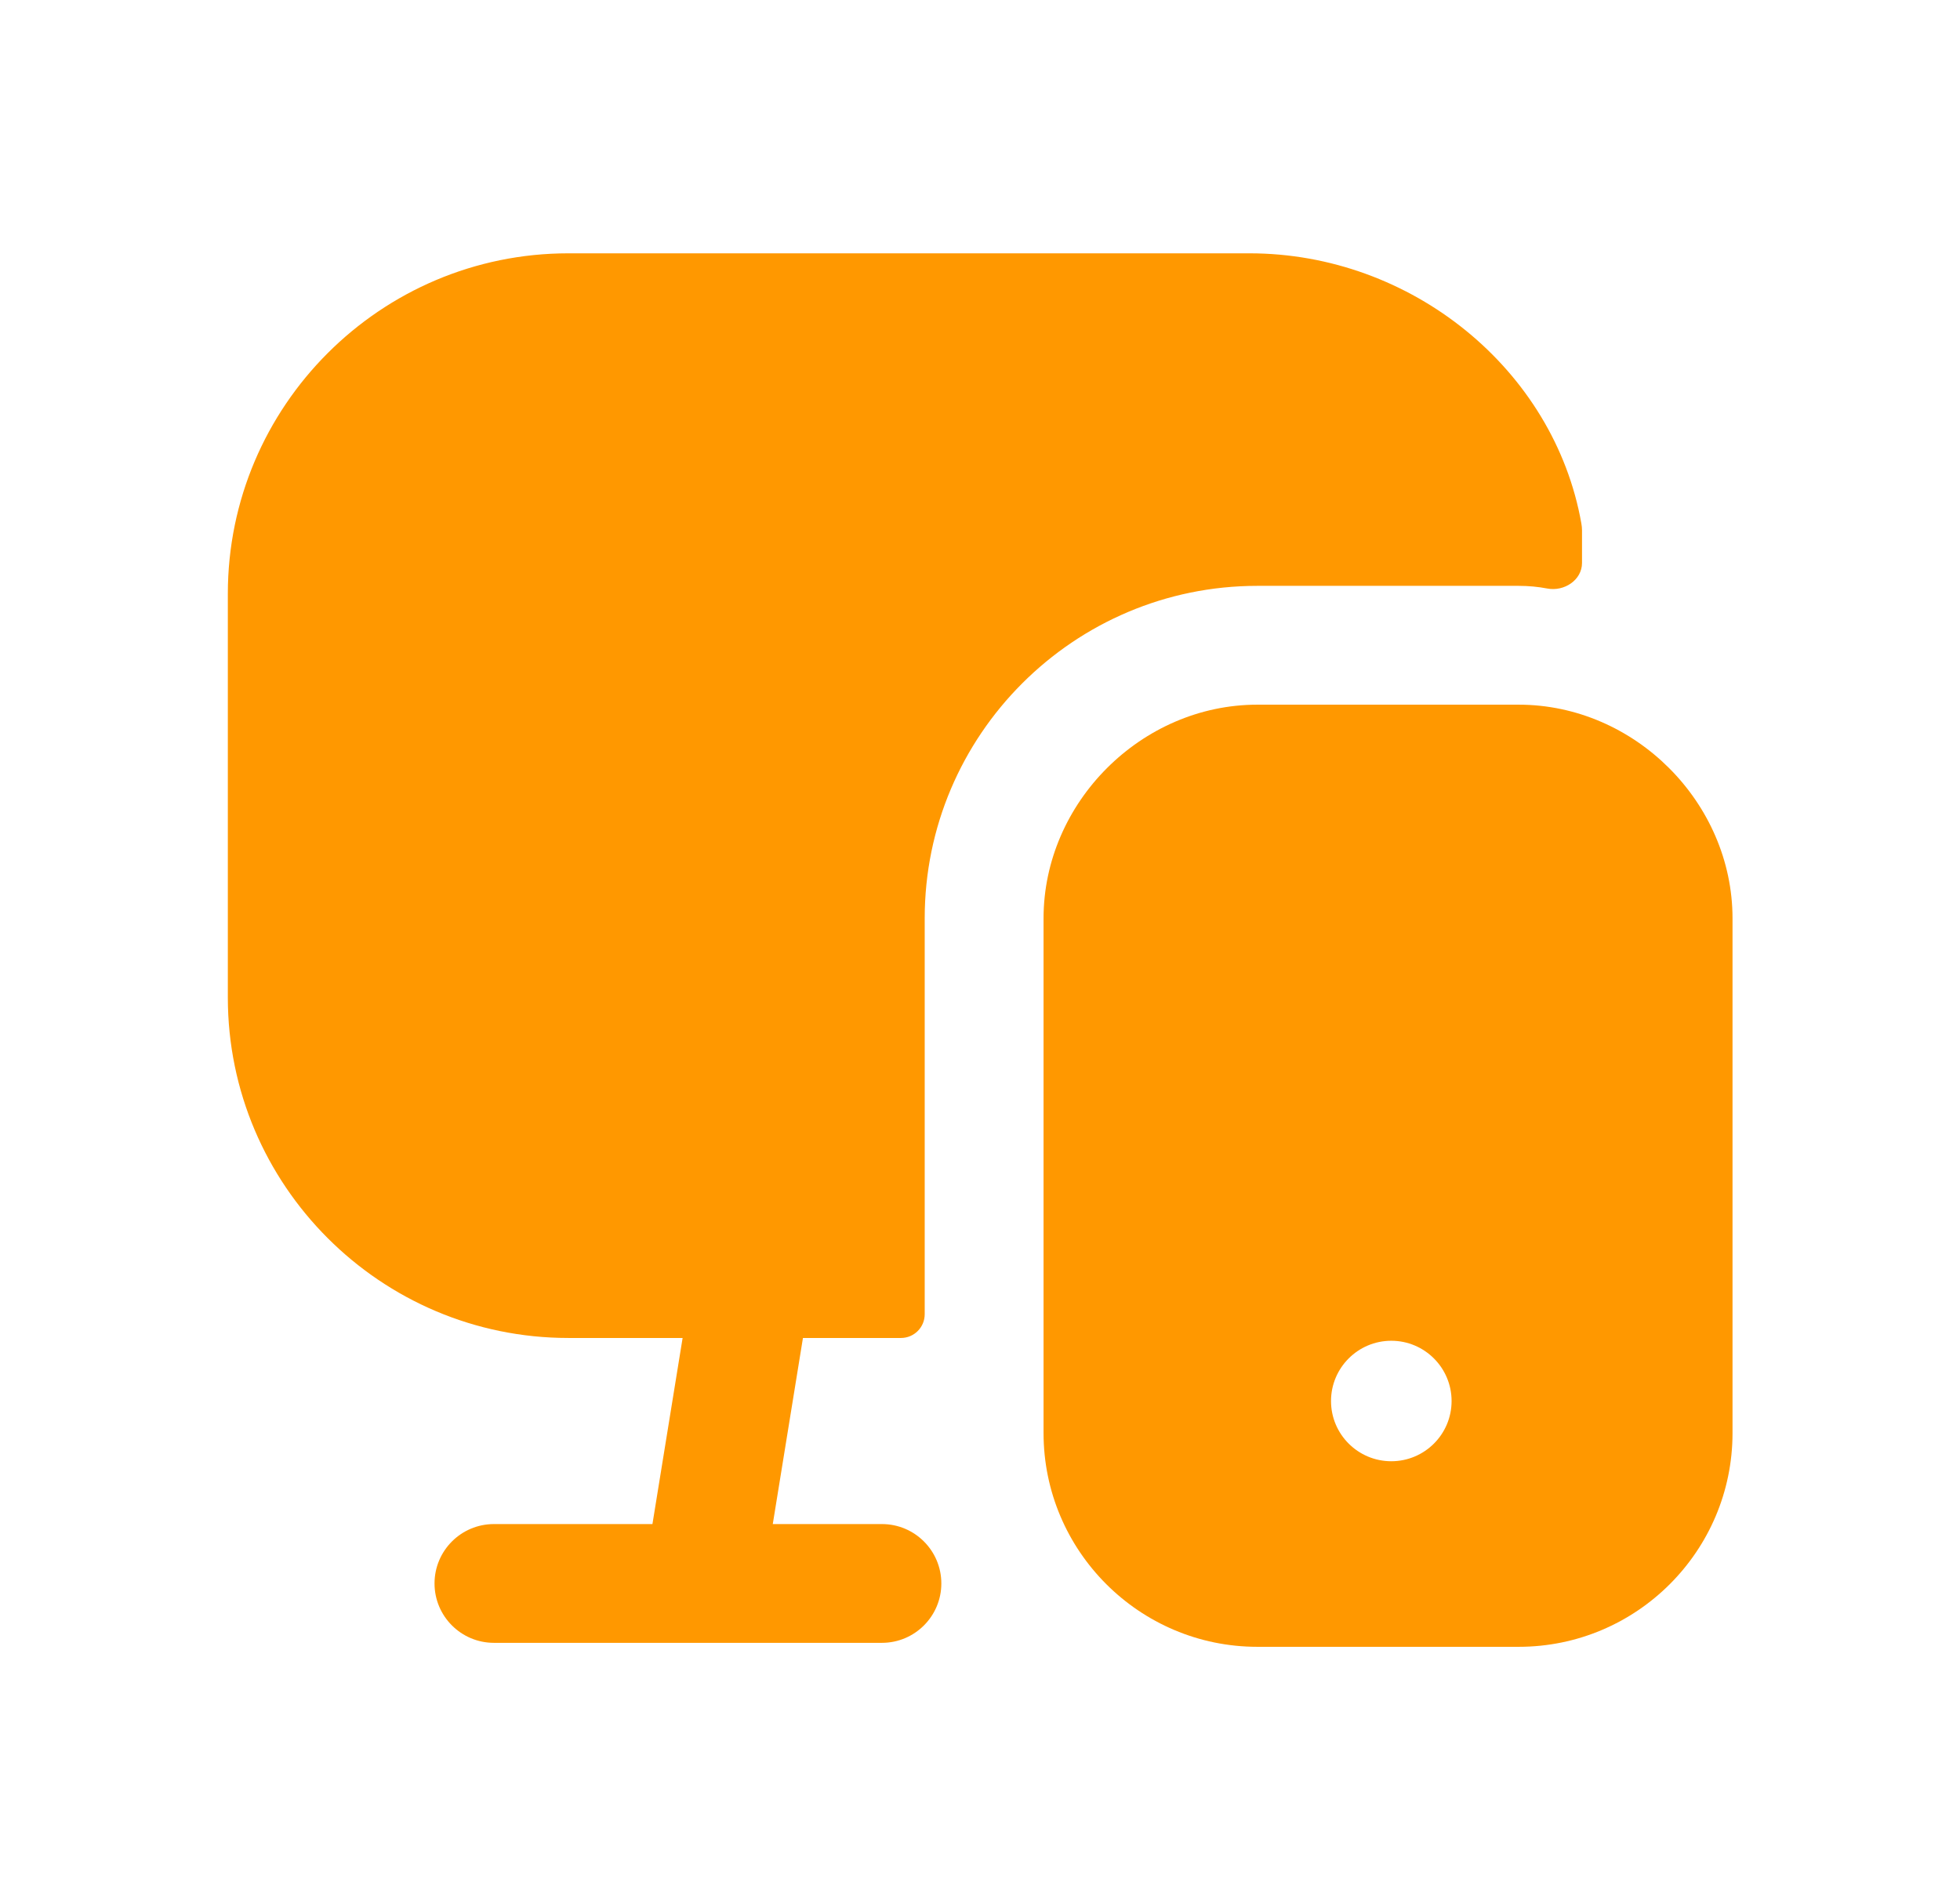
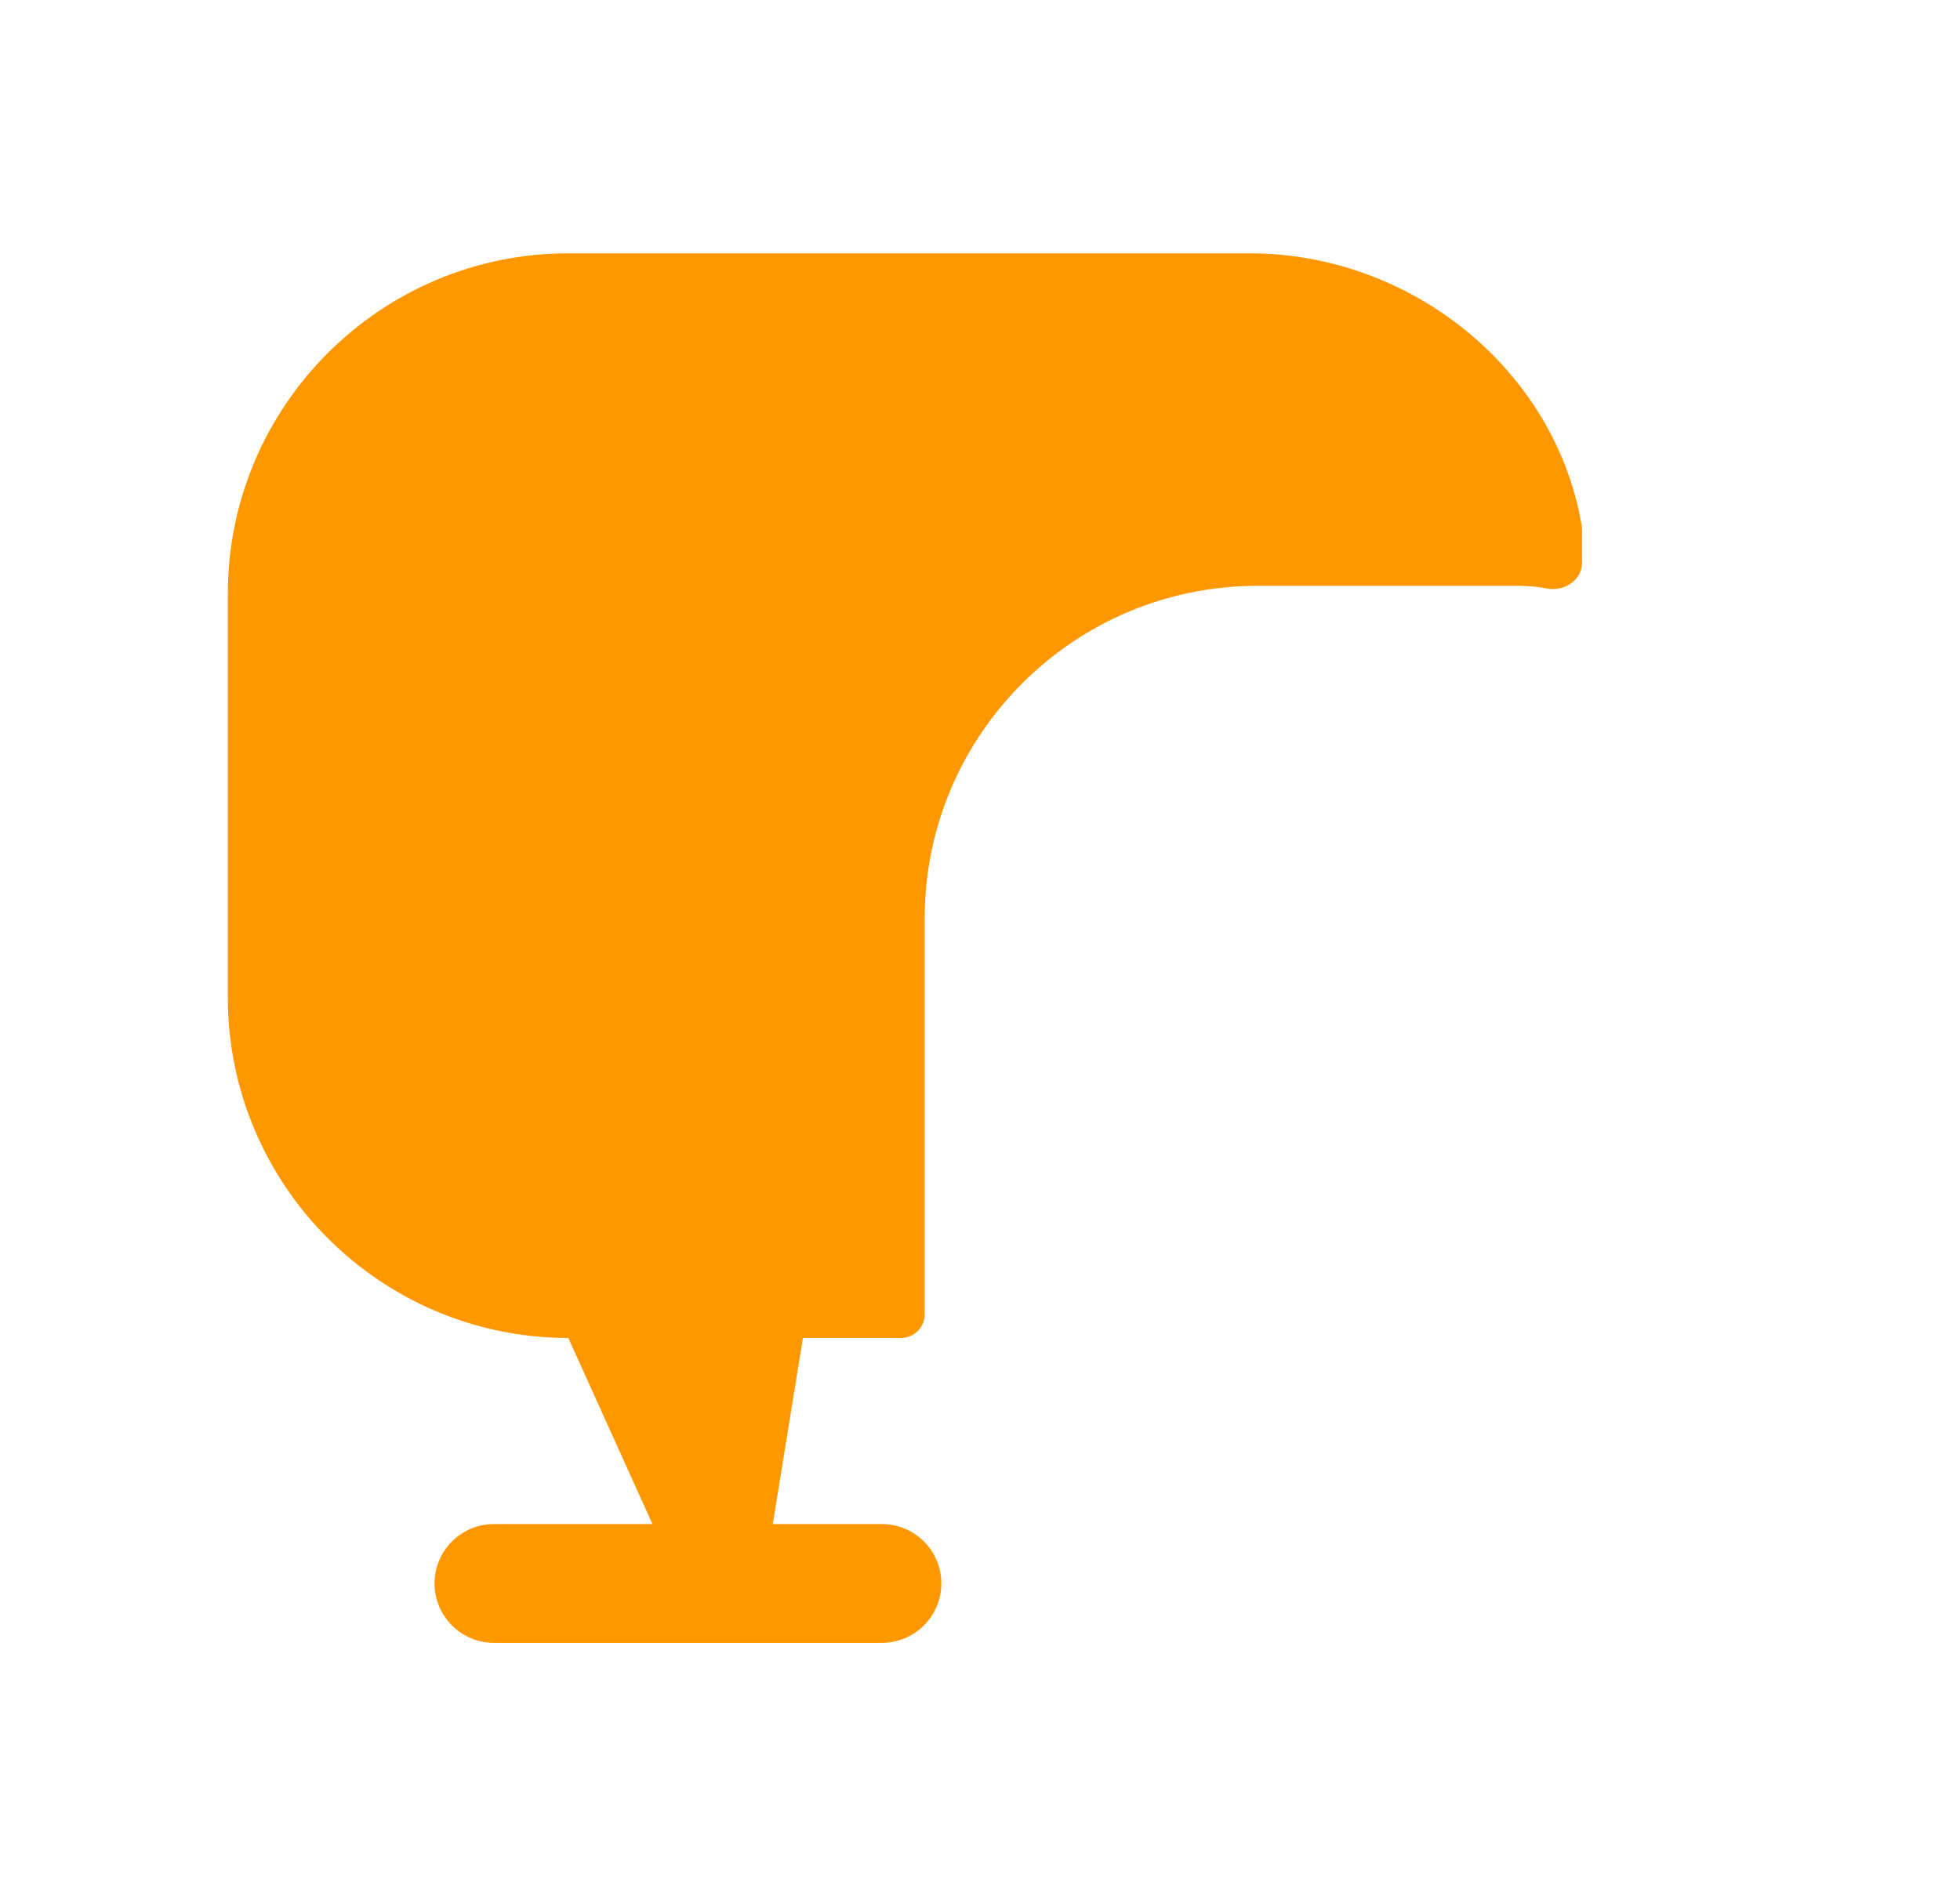
<svg xmlns="http://www.w3.org/2000/svg" fill="none" viewBox="0 0 33 32" height="32" width="33">
-   <path fill="#FF9800" d="M15.169 22.532C15.39 22.532 15.569 22.353 15.569 22.132V15.464C15.569 12.378 18.081 9.866 21.169 9.866H25.569C25.735 9.866 25.896 9.881 26.052 9.911C26.335 9.965 26.636 9.769 26.636 9.48V8.932C26.636 8.894 26.632 8.854 26.625 8.816C26.168 6.223 23.765 4.266 21.037 4.266H9.569C6.408 4.266 3.836 6.838 3.836 9.999V16.798C3.836 19.959 6.408 22.532 9.569 22.532H11.493L10.985 25.666H8.316C7.764 25.666 7.316 26.114 7.316 26.666C7.316 27.218 7.764 27.666 8.316 27.666H14.849C15.401 27.666 15.849 27.218 15.849 26.666C15.849 26.114 15.401 25.666 14.849 25.666H13.011L13.519 22.532H15.169Z" clip-rule="evenodd" fill-rule="evenodd" />
-   <path fill="#FF9800" d="M23.425 24.608C22.865 24.608 22.41 24.154 22.41 23.594C22.41 23.034 22.865 22.579 23.425 22.579C23.985 22.579 24.44 23.034 24.44 23.594C24.44 24.154 23.985 24.608 23.425 24.608ZM25.57 11.867H21.17C19.218 11.867 17.57 13.515 17.57 15.466V24.133C17.57 26.118 19.185 27.733 21.17 27.733H25.57C27.556 27.733 29.17 26.118 29.17 24.133V15.466C29.17 13.515 27.522 11.867 25.57 11.867Z" clip-rule="evenodd" fill-rule="evenodd" />
+   <path fill="#FF9800" d="M15.169 22.532C15.39 22.532 15.569 22.353 15.569 22.132V15.464C15.569 12.378 18.081 9.866 21.169 9.866H25.569C25.735 9.866 25.896 9.881 26.052 9.911C26.335 9.965 26.636 9.769 26.636 9.48V8.932C26.636 8.894 26.632 8.854 26.625 8.816C26.168 6.223 23.765 4.266 21.037 4.266H9.569C6.408 4.266 3.836 6.838 3.836 9.999V16.798C3.836 19.959 6.408 22.532 9.569 22.532L10.985 25.666H8.316C7.764 25.666 7.316 26.114 7.316 26.666C7.316 27.218 7.764 27.666 8.316 27.666H14.849C15.401 27.666 15.849 27.218 15.849 26.666C15.849 26.114 15.401 25.666 14.849 25.666H13.011L13.519 22.532H15.169Z" clip-rule="evenodd" fill-rule="evenodd" />
</svg>